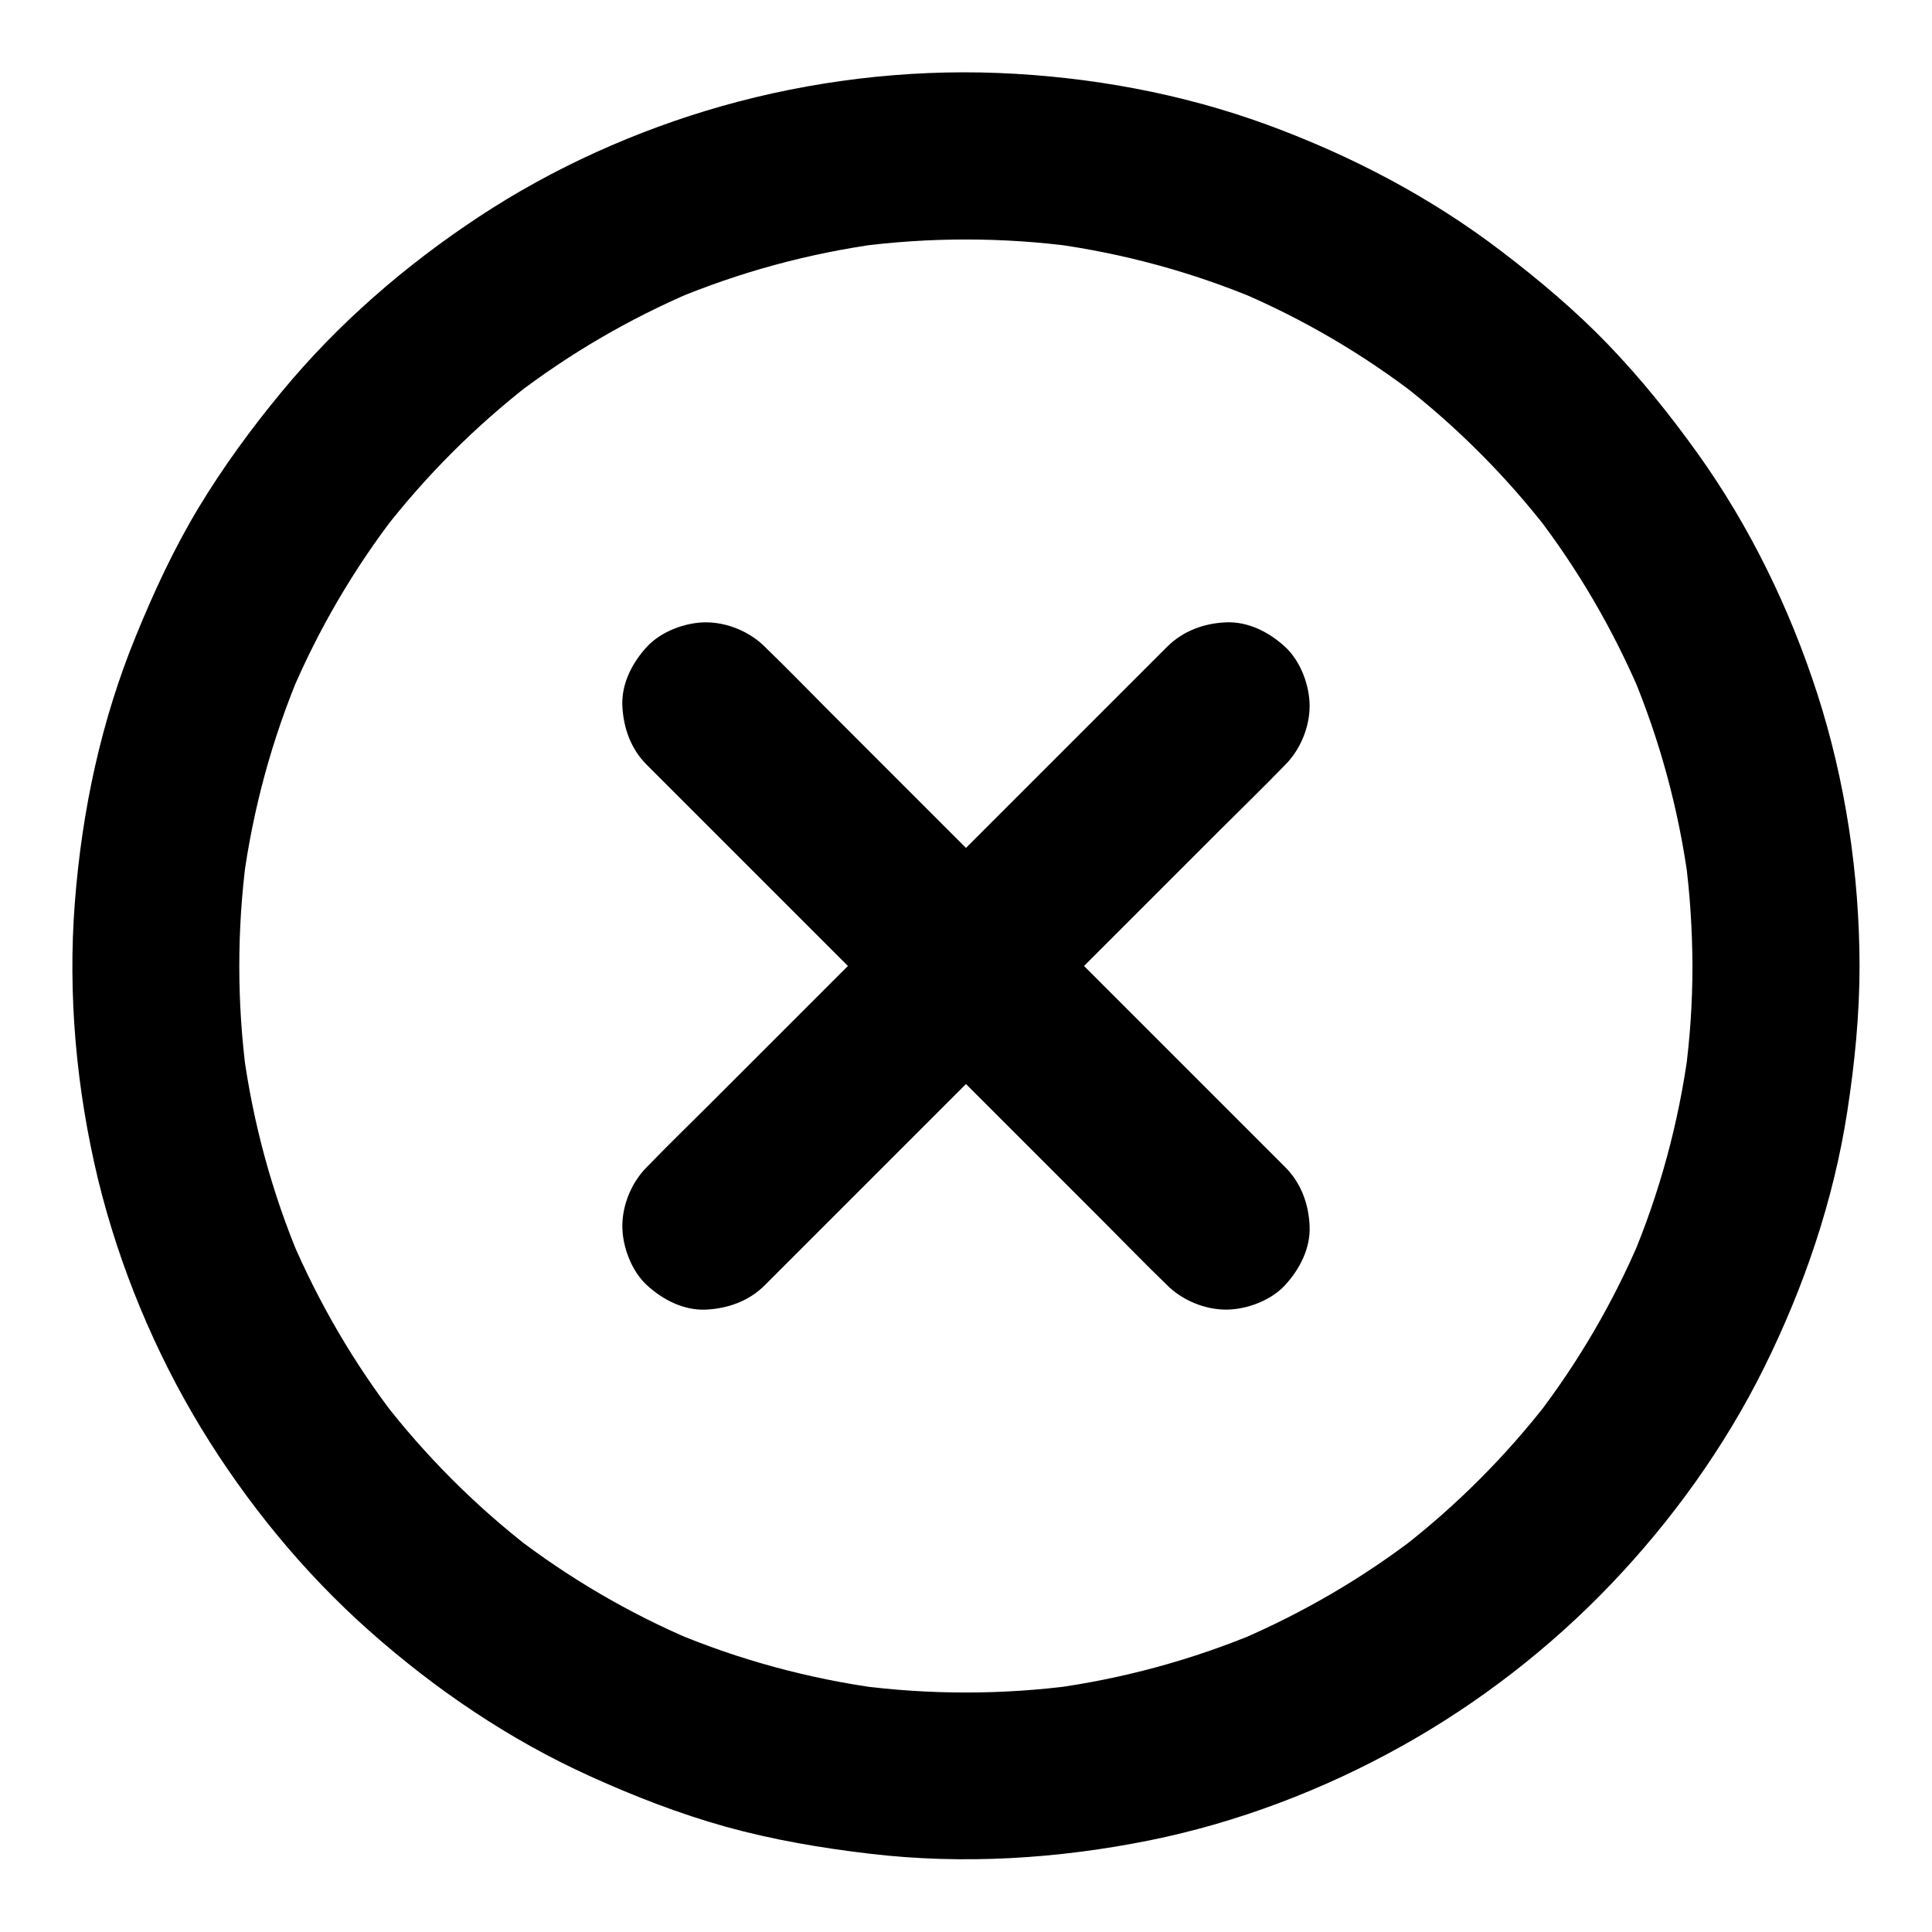
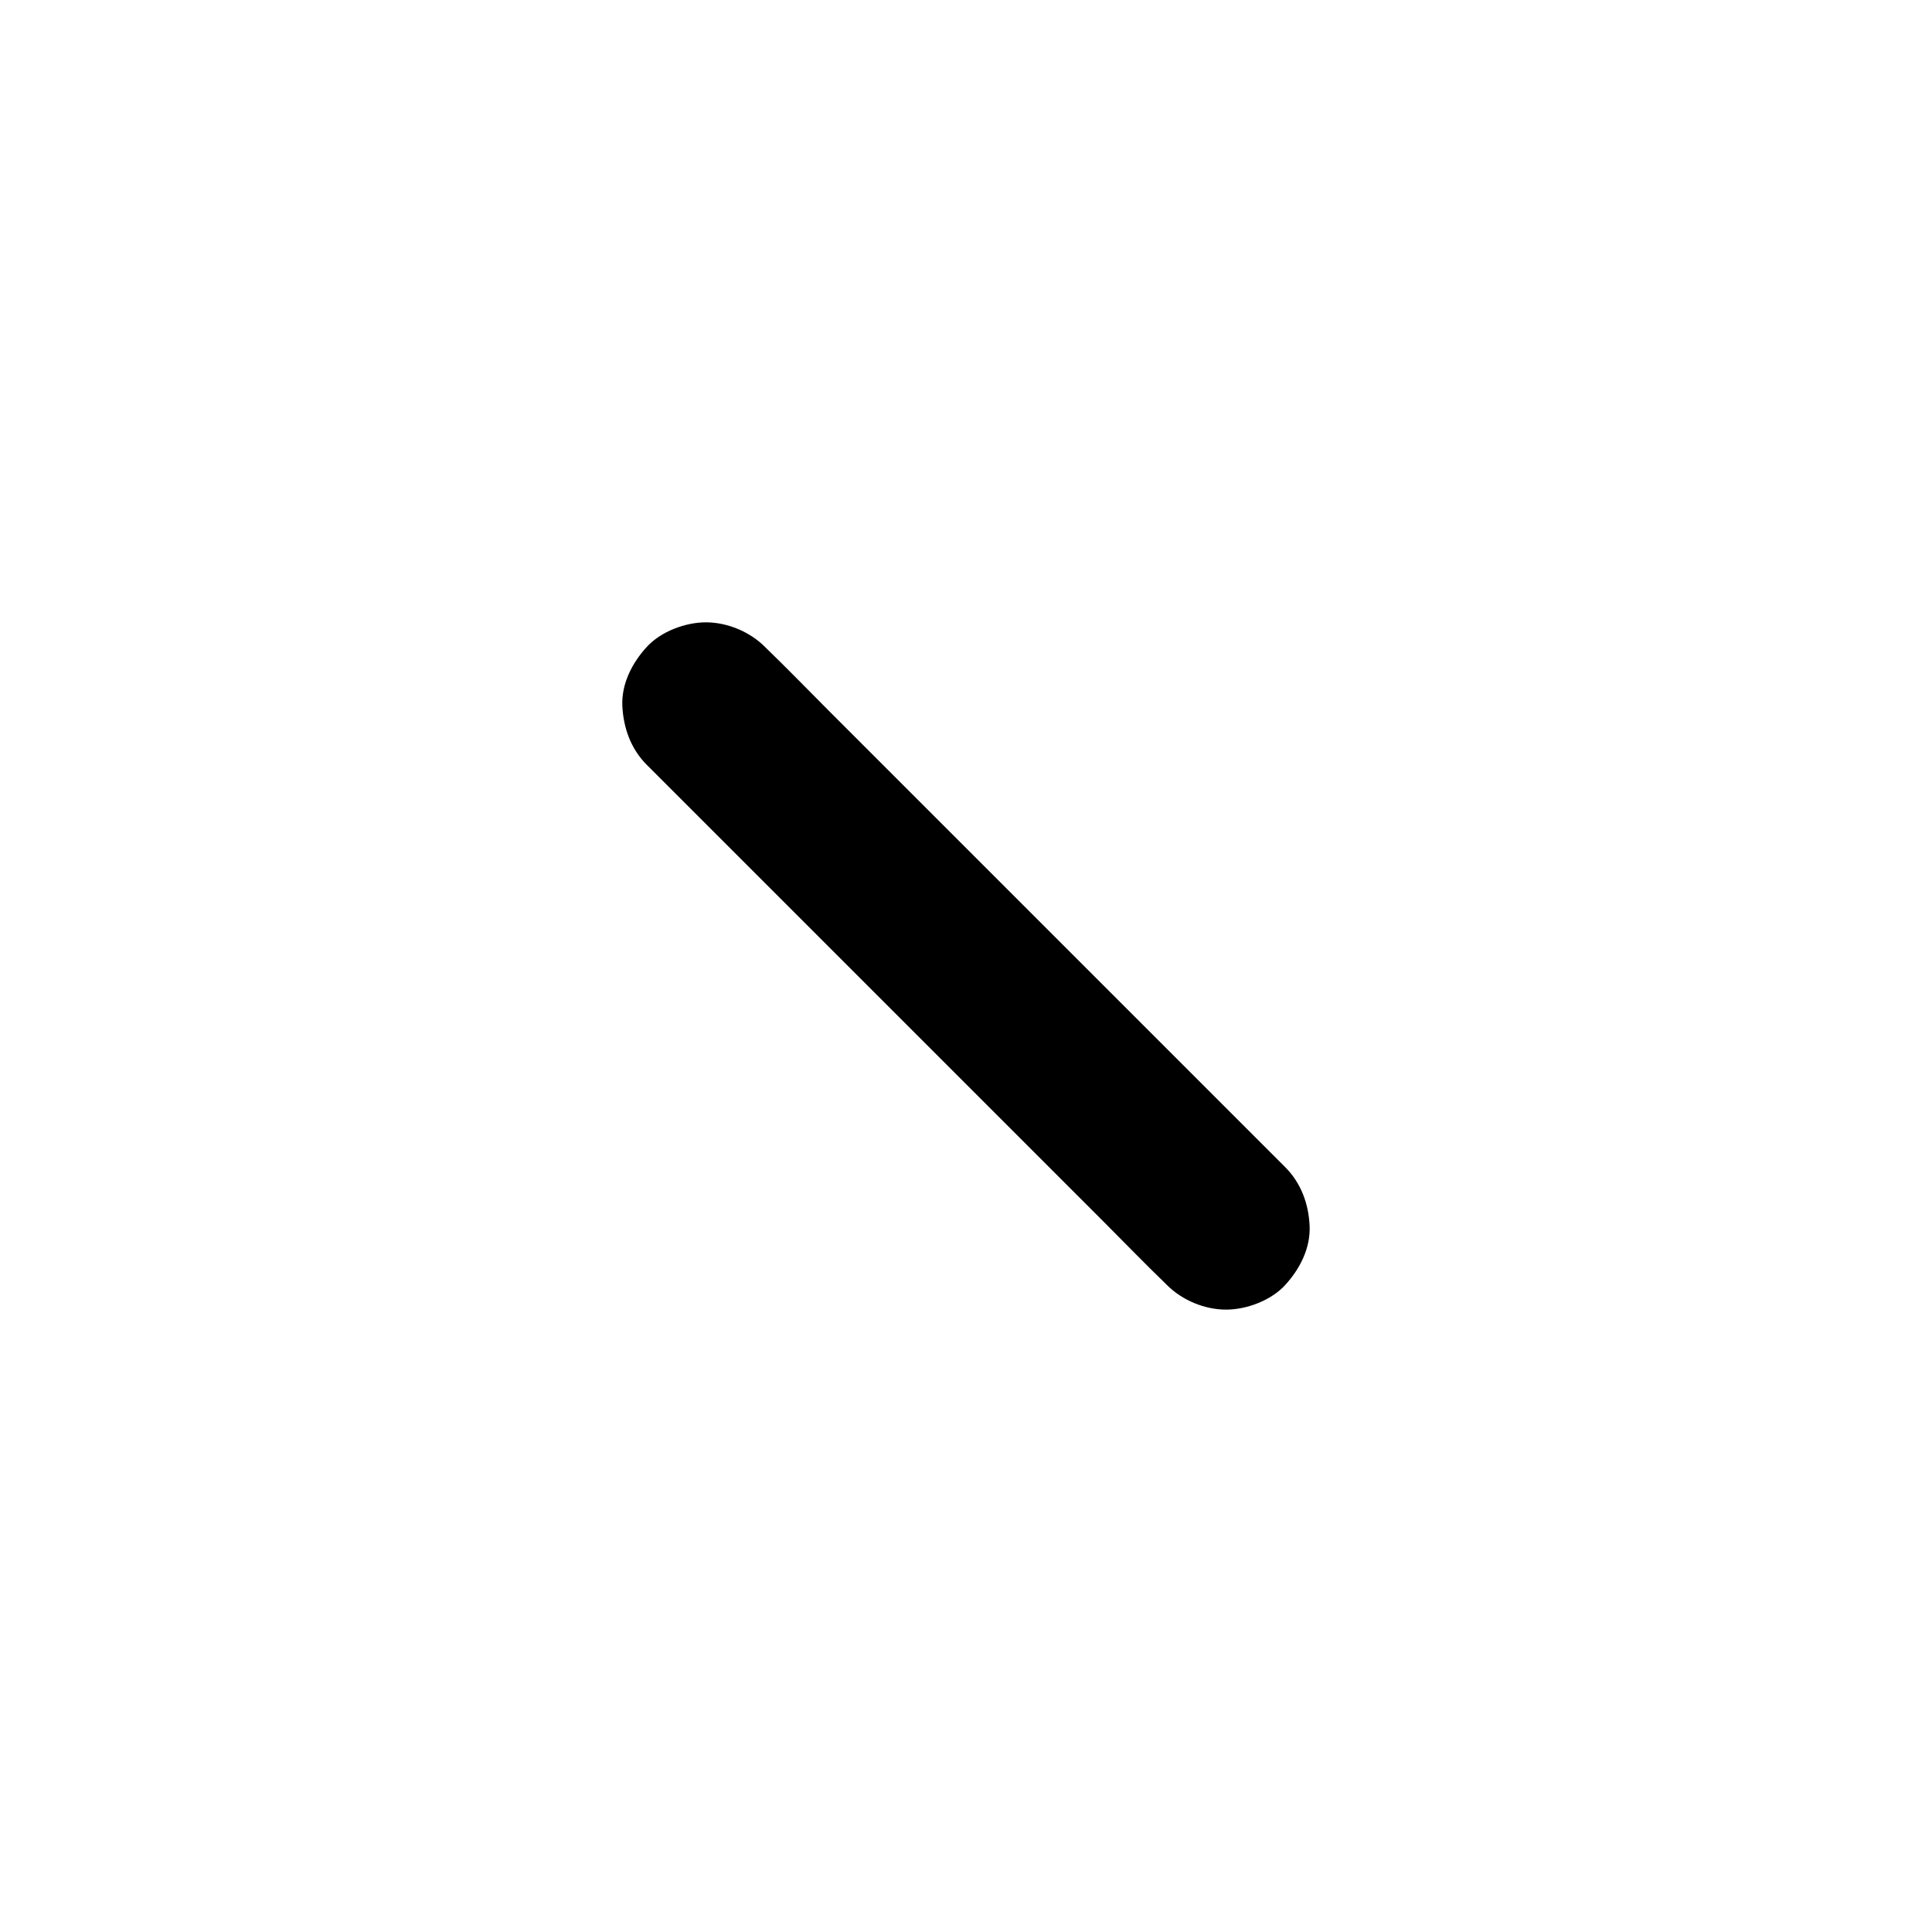
<svg xmlns="http://www.w3.org/2000/svg" fill="#000000" width="800px" height="800px" version="1.1" viewBox="144 144 512 512">
  <g>
-     <path d="m592.52 400c0 9.594-0.641 19.188-1.918 28.684 0.246-1.969 0.543-3.938 0.789-5.902-2.559 18.895-7.578 37.344-14.957 54.859 0.738-1.77 1.477-3.543 2.215-5.266-7.184 16.926-16.531 32.867-27.75 47.43 1.133-1.477 2.312-3 3.445-4.477-11.316 14.613-24.453 27.75-39.066 39.066 1.477-1.133 3-2.312 4.477-3.445-14.562 11.219-30.504 20.516-47.43 27.75 1.77-0.738 3.543-1.477 5.266-2.215-17.562 7.379-36.016 12.398-54.859 14.957 1.969-0.246 3.938-0.543 5.902-0.789-19.039 2.508-38.328 2.508-57.367 0 1.969 0.246 3.938 0.543 5.902 0.789-18.895-2.559-37.344-7.578-54.859-14.957 1.77 0.738 3.543 1.477 5.266 2.215-16.926-7.184-32.867-16.531-47.43-27.75 1.477 1.133 3 2.312 4.477 3.445-14.613-11.316-27.75-24.453-39.066-39.066 1.133 1.477 2.312 3 3.445 4.477-11.219-14.562-20.516-30.504-27.75-47.43 0.738 1.77 1.477 3.543 2.215 5.266-7.379-17.562-12.398-36.016-14.957-54.859 0.246 1.969 0.543 3.938 0.789 5.902-2.508-19.039-2.508-38.328 0-57.367-0.246 1.969-0.543 3.938-0.789 5.902 2.559-18.895 7.578-37.344 14.957-54.859-0.738 1.77-1.477 3.543-2.215 5.266 7.184-16.926 16.531-32.867 27.75-47.43-1.133 1.477-2.312 3-3.445 4.477 11.316-14.613 24.453-27.75 39.066-39.066-1.477 1.133-3 2.312-4.477 3.445 14.562-11.219 30.504-20.516 47.43-27.75-1.77 0.738-3.543 1.477-5.266 2.215 17.562-7.379 36.016-12.398 54.859-14.957-1.969 0.246-3.938 0.543-5.902 0.789 19.039-2.508 38.328-2.508 57.367 0-1.969-0.246-3.938-0.543-5.902-0.789 18.895 2.559 37.344 7.578 54.859 14.957-1.77-0.738-3.543-1.477-5.266-2.215 16.926 7.184 32.867 16.531 47.43 27.75-1.477-1.133-3-2.312-4.477-3.445 14.613 11.316 27.75 24.453 39.066 39.066-1.133-1.477-2.312-3-3.445-4.477 11.219 14.562 20.516 30.504 27.75 47.43-0.738-1.77-1.477-3.543-2.215-5.266 7.379 17.562 12.398 36.016 14.957 54.859-0.246-1.969-0.543-3.938-0.789-5.902 1.277 9.492 1.867 19.09 1.918 28.684 0 5.656 2.461 11.609 6.496 15.645 3.836 3.836 10.137 6.742 15.645 6.496 5.707-0.246 11.66-2.117 15.645-6.496 3.984-4.328 6.496-9.645 6.496-15.645-0.051-24.355-3.738-49.051-11.219-72.227-7.281-22.484-17.809-44.184-31.586-63.469-7.281-10.184-15.152-19.977-23.812-28.98-8.707-9.055-18.254-17.074-28.242-24.699-18.793-14.363-39.754-25.336-61.945-33.504-22.781-8.363-47.133-12.793-71.34-13.777-24.551-0.984-49.645 2.066-73.309 8.758-22.68 6.445-44.723 16.336-64.402 29.324-19.484 12.84-37.391 28.34-52.25 46.348-8.07 9.742-15.547 19.977-22.09 30.801-6.543 10.875-11.855 22.336-16.629 34.047-9.199 22.434-14.27 46.297-16.137 70.453-1.918 24.5 0.395 49.594 6.148 73.504 5.656 23.125 15.004 45.609 27.305 65.879 12.102 19.875 27.207 38.328 44.625 53.777 17.516 15.547 37.195 28.879 58.547 38.523 11.609 5.266 23.52 9.891 35.816 13.332 12.594 3.492 25.387 5.656 38.375 7.184 24.699 2.902 49.789 1.328 74.145-3.59 23.273-4.723 45.953-13.383 66.668-24.945 20.32-11.316 39.262-25.977 55.352-42.805 16.188-16.926 30.207-36.406 40.641-57.418 10.629-21.453 18.449-44.328 22.09-67.996 1.969-12.793 3.246-25.633 3.246-38.574 0-5.656-2.461-11.66-6.496-15.645-3.836-3.836-10.137-6.742-15.645-6.496-12.004 0.594-22.137 9.797-22.137 22.195z" />
-     <path d="m346.71 484.57c4.574-4.574 9.102-9.102 13.676-13.676 10.973-10.973 21.895-21.895 32.867-32.867 13.332-13.332 26.617-26.617 39.949-39.949 11.465-11.465 22.926-22.926 34.391-34.391 5.559-5.559 11.266-11.07 16.727-16.727 0.098-0.098 0.148-0.148 0.246-0.246 4.035-4.035 6.496-9.988 6.496-15.645 0-5.41-2.41-11.906-6.496-15.645-4.231-3.887-9.742-6.742-15.645-6.496-5.856 0.246-11.414 2.262-15.645 6.496-4.574 4.574-9.102 9.102-13.676 13.676-10.973 10.973-21.895 21.895-32.867 32.867-13.332 13.332-26.617 26.617-39.949 39.949-11.465 11.465-22.926 22.926-34.391 34.391-5.559 5.559-11.266 11.07-16.727 16.727-0.098 0.098-0.148 0.148-0.246 0.246-4.035 4.035-6.496 9.988-6.496 15.645 0 5.41 2.41 11.906 6.496 15.645 4.231 3.887 9.742 6.742 15.645 6.496 5.902-0.297 11.414-2.266 15.645-6.496z" />
-     <path d="m315.42 346.71c4.574 4.574 9.102 9.102 13.676 13.676 10.973 10.973 21.895 21.895 32.867 32.867 13.332 13.332 26.617 26.617 39.949 39.949 11.465 11.465 22.926 22.926 34.391 34.391 5.559 5.559 11.07 11.266 16.727 16.727 0.098 0.098 0.148 0.148 0.246 0.246 4.035 4.035 9.988 6.496 15.645 6.496 5.41 0 11.906-2.41 15.645-6.496 3.887-4.231 6.742-9.742 6.496-15.645-0.246-5.856-2.262-11.414-6.496-15.645-4.574-4.574-9.102-9.102-13.676-13.676-10.973-10.973-21.895-21.895-32.867-32.867-13.332-13.332-26.617-26.617-39.949-39.949-11.465-11.465-22.926-22.926-34.391-34.391-5.559-5.559-11.07-11.266-16.727-16.727-0.098-0.098-0.148-0.148-0.246-0.246-4.035-4.035-9.988-6.496-15.645-6.496-5.41 0-11.906 2.41-15.645 6.496-3.887 4.231-6.742 9.742-6.496 15.645 0.297 5.902 2.266 11.414 6.496 15.645z" />
+     <path d="m315.42 346.71c4.574 4.574 9.102 9.102 13.676 13.676 10.973 10.973 21.895 21.895 32.867 32.867 13.332 13.332 26.617 26.617 39.949 39.949 11.465 11.465 22.926 22.926 34.391 34.391 5.559 5.559 11.07 11.266 16.727 16.727 0.098 0.098 0.148 0.148 0.246 0.246 4.035 4.035 9.988 6.496 15.645 6.496 5.41 0 11.906-2.41 15.645-6.496 3.887-4.231 6.742-9.742 6.496-15.645-0.246-5.856-2.262-11.414-6.496-15.645-4.574-4.574-9.102-9.102-13.676-13.676-10.973-10.973-21.895-21.895-32.867-32.867-13.332-13.332-26.617-26.617-39.949-39.949-11.465-11.465-22.926-22.926-34.391-34.391-5.559-5.559-11.07-11.266-16.727-16.727-0.098-0.098-0.148-0.148-0.246-0.246-4.035-4.035-9.988-6.496-15.645-6.496-5.41 0-11.906 2.41-15.645 6.496-3.887 4.231-6.742 9.742-6.496 15.645 0.297 5.902 2.266 11.414 6.496 15.645" />
  </g>
</svg>